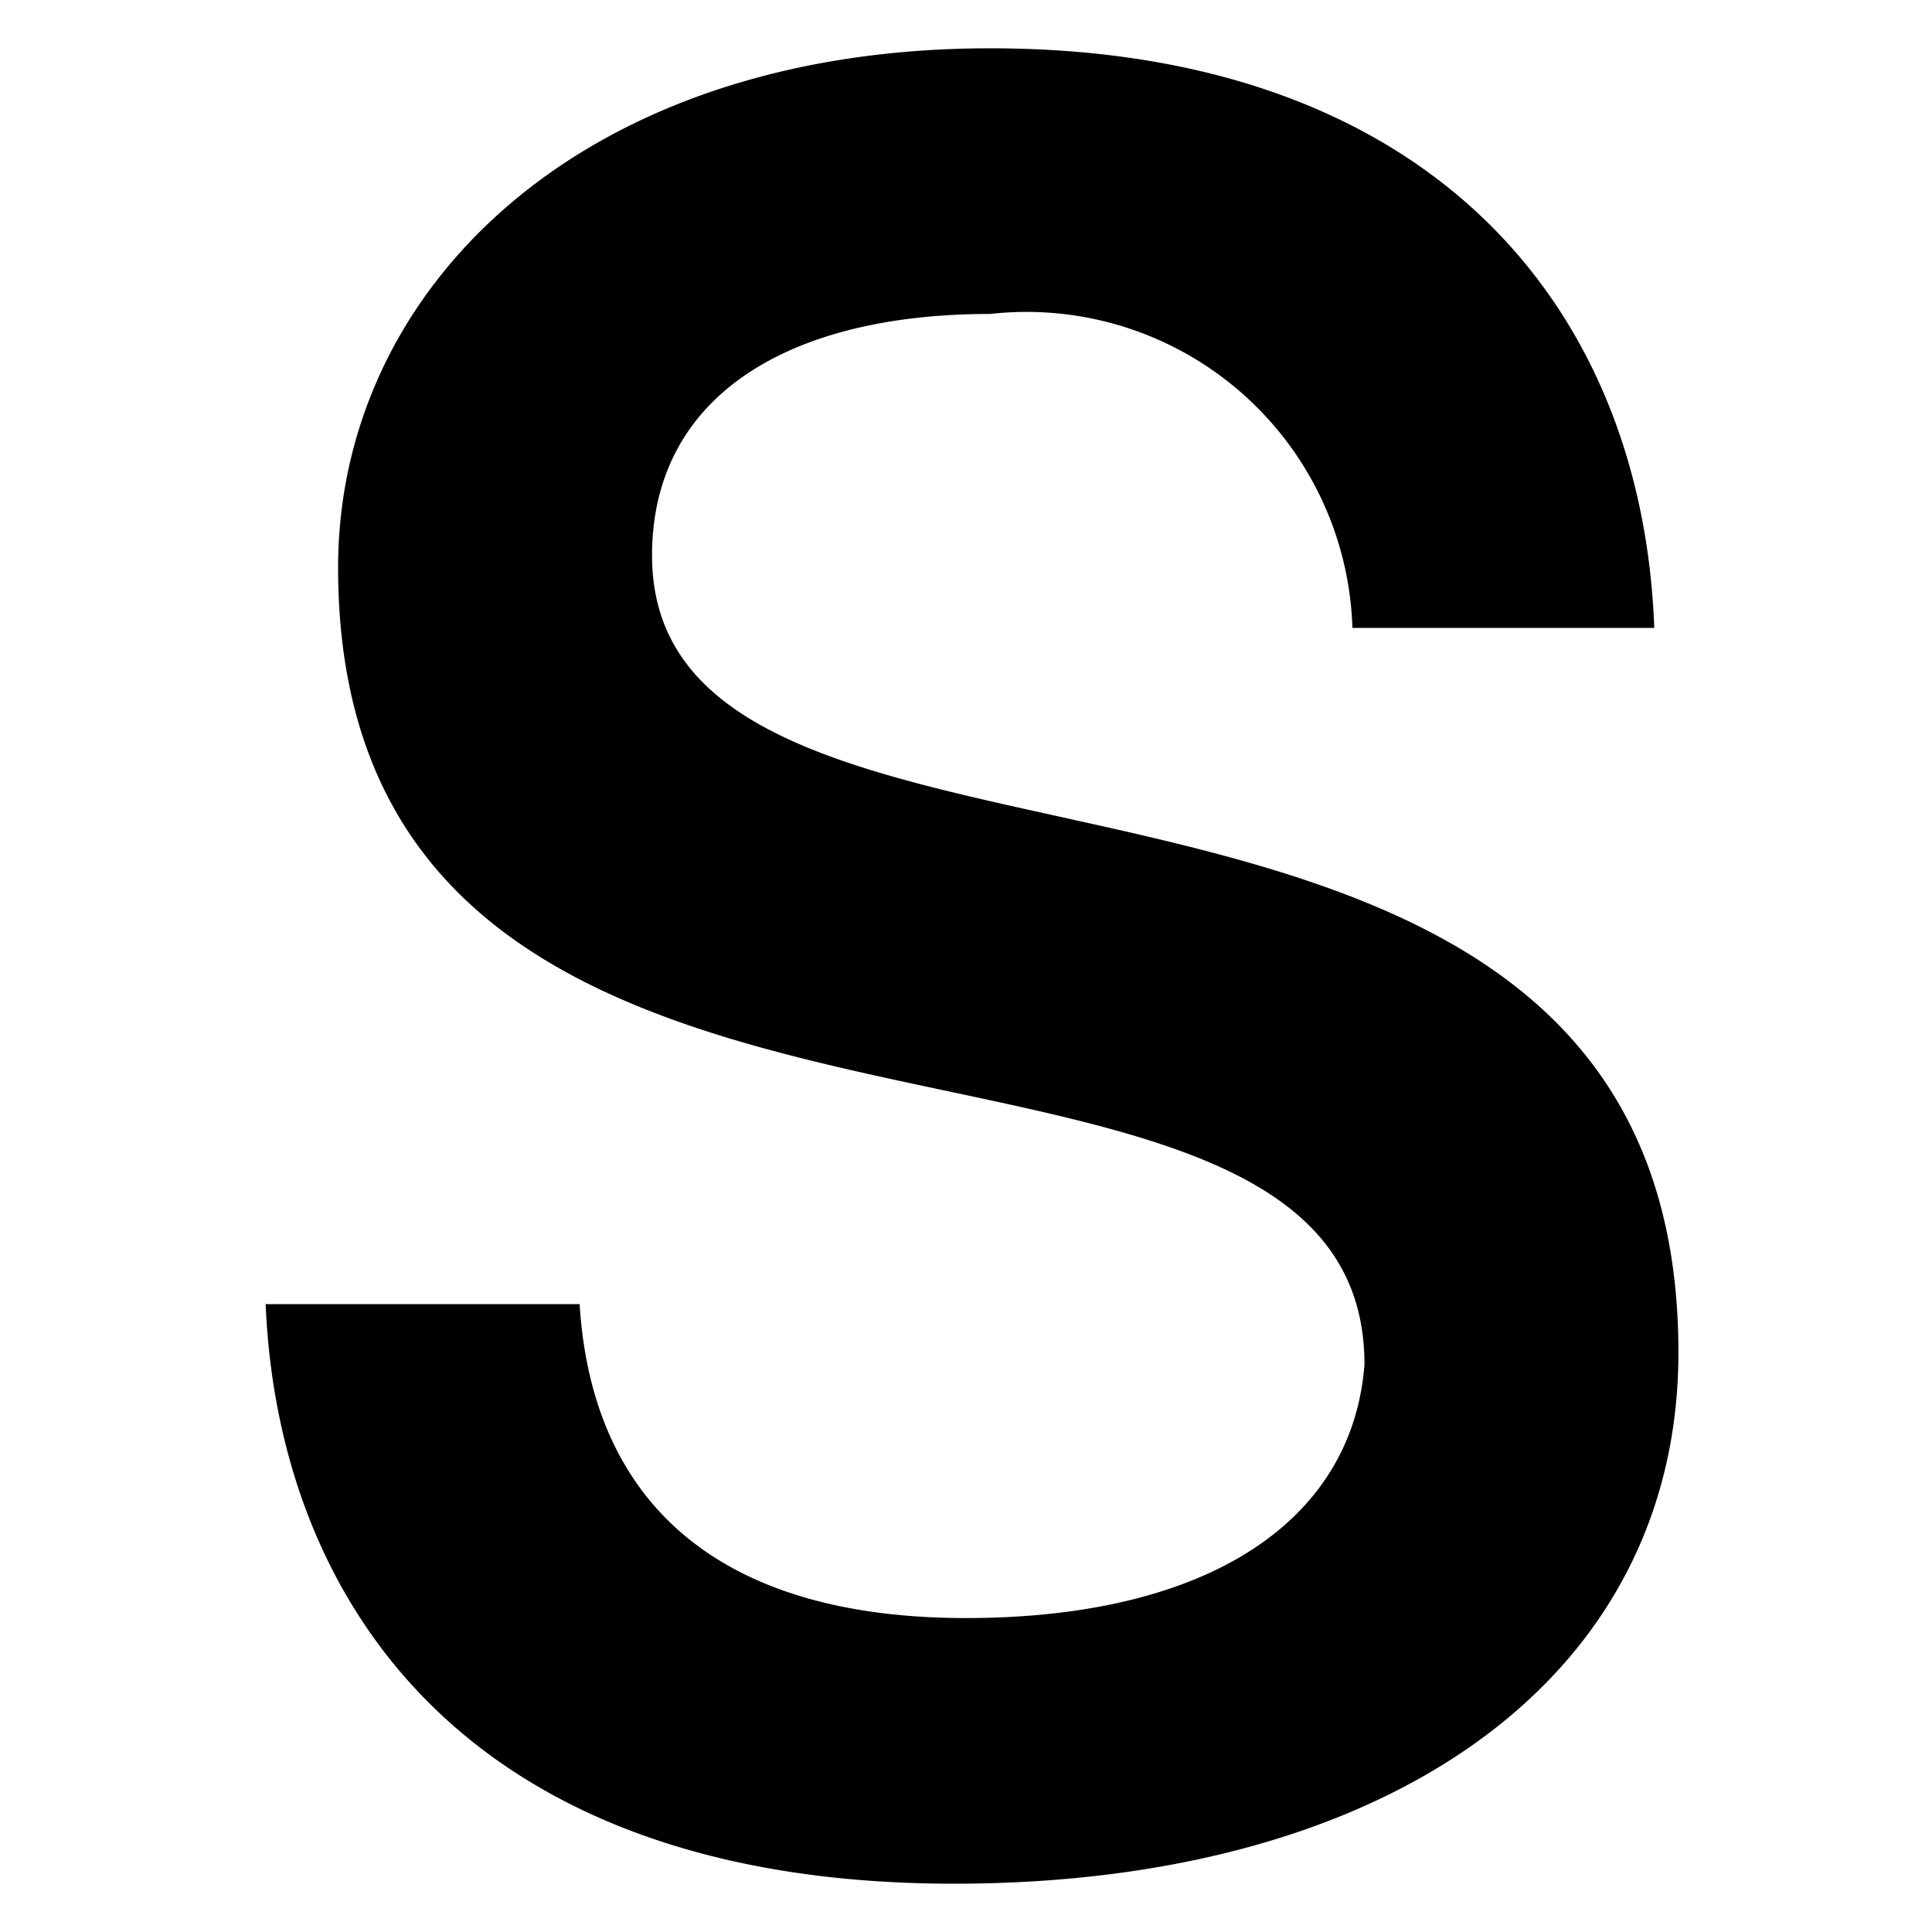
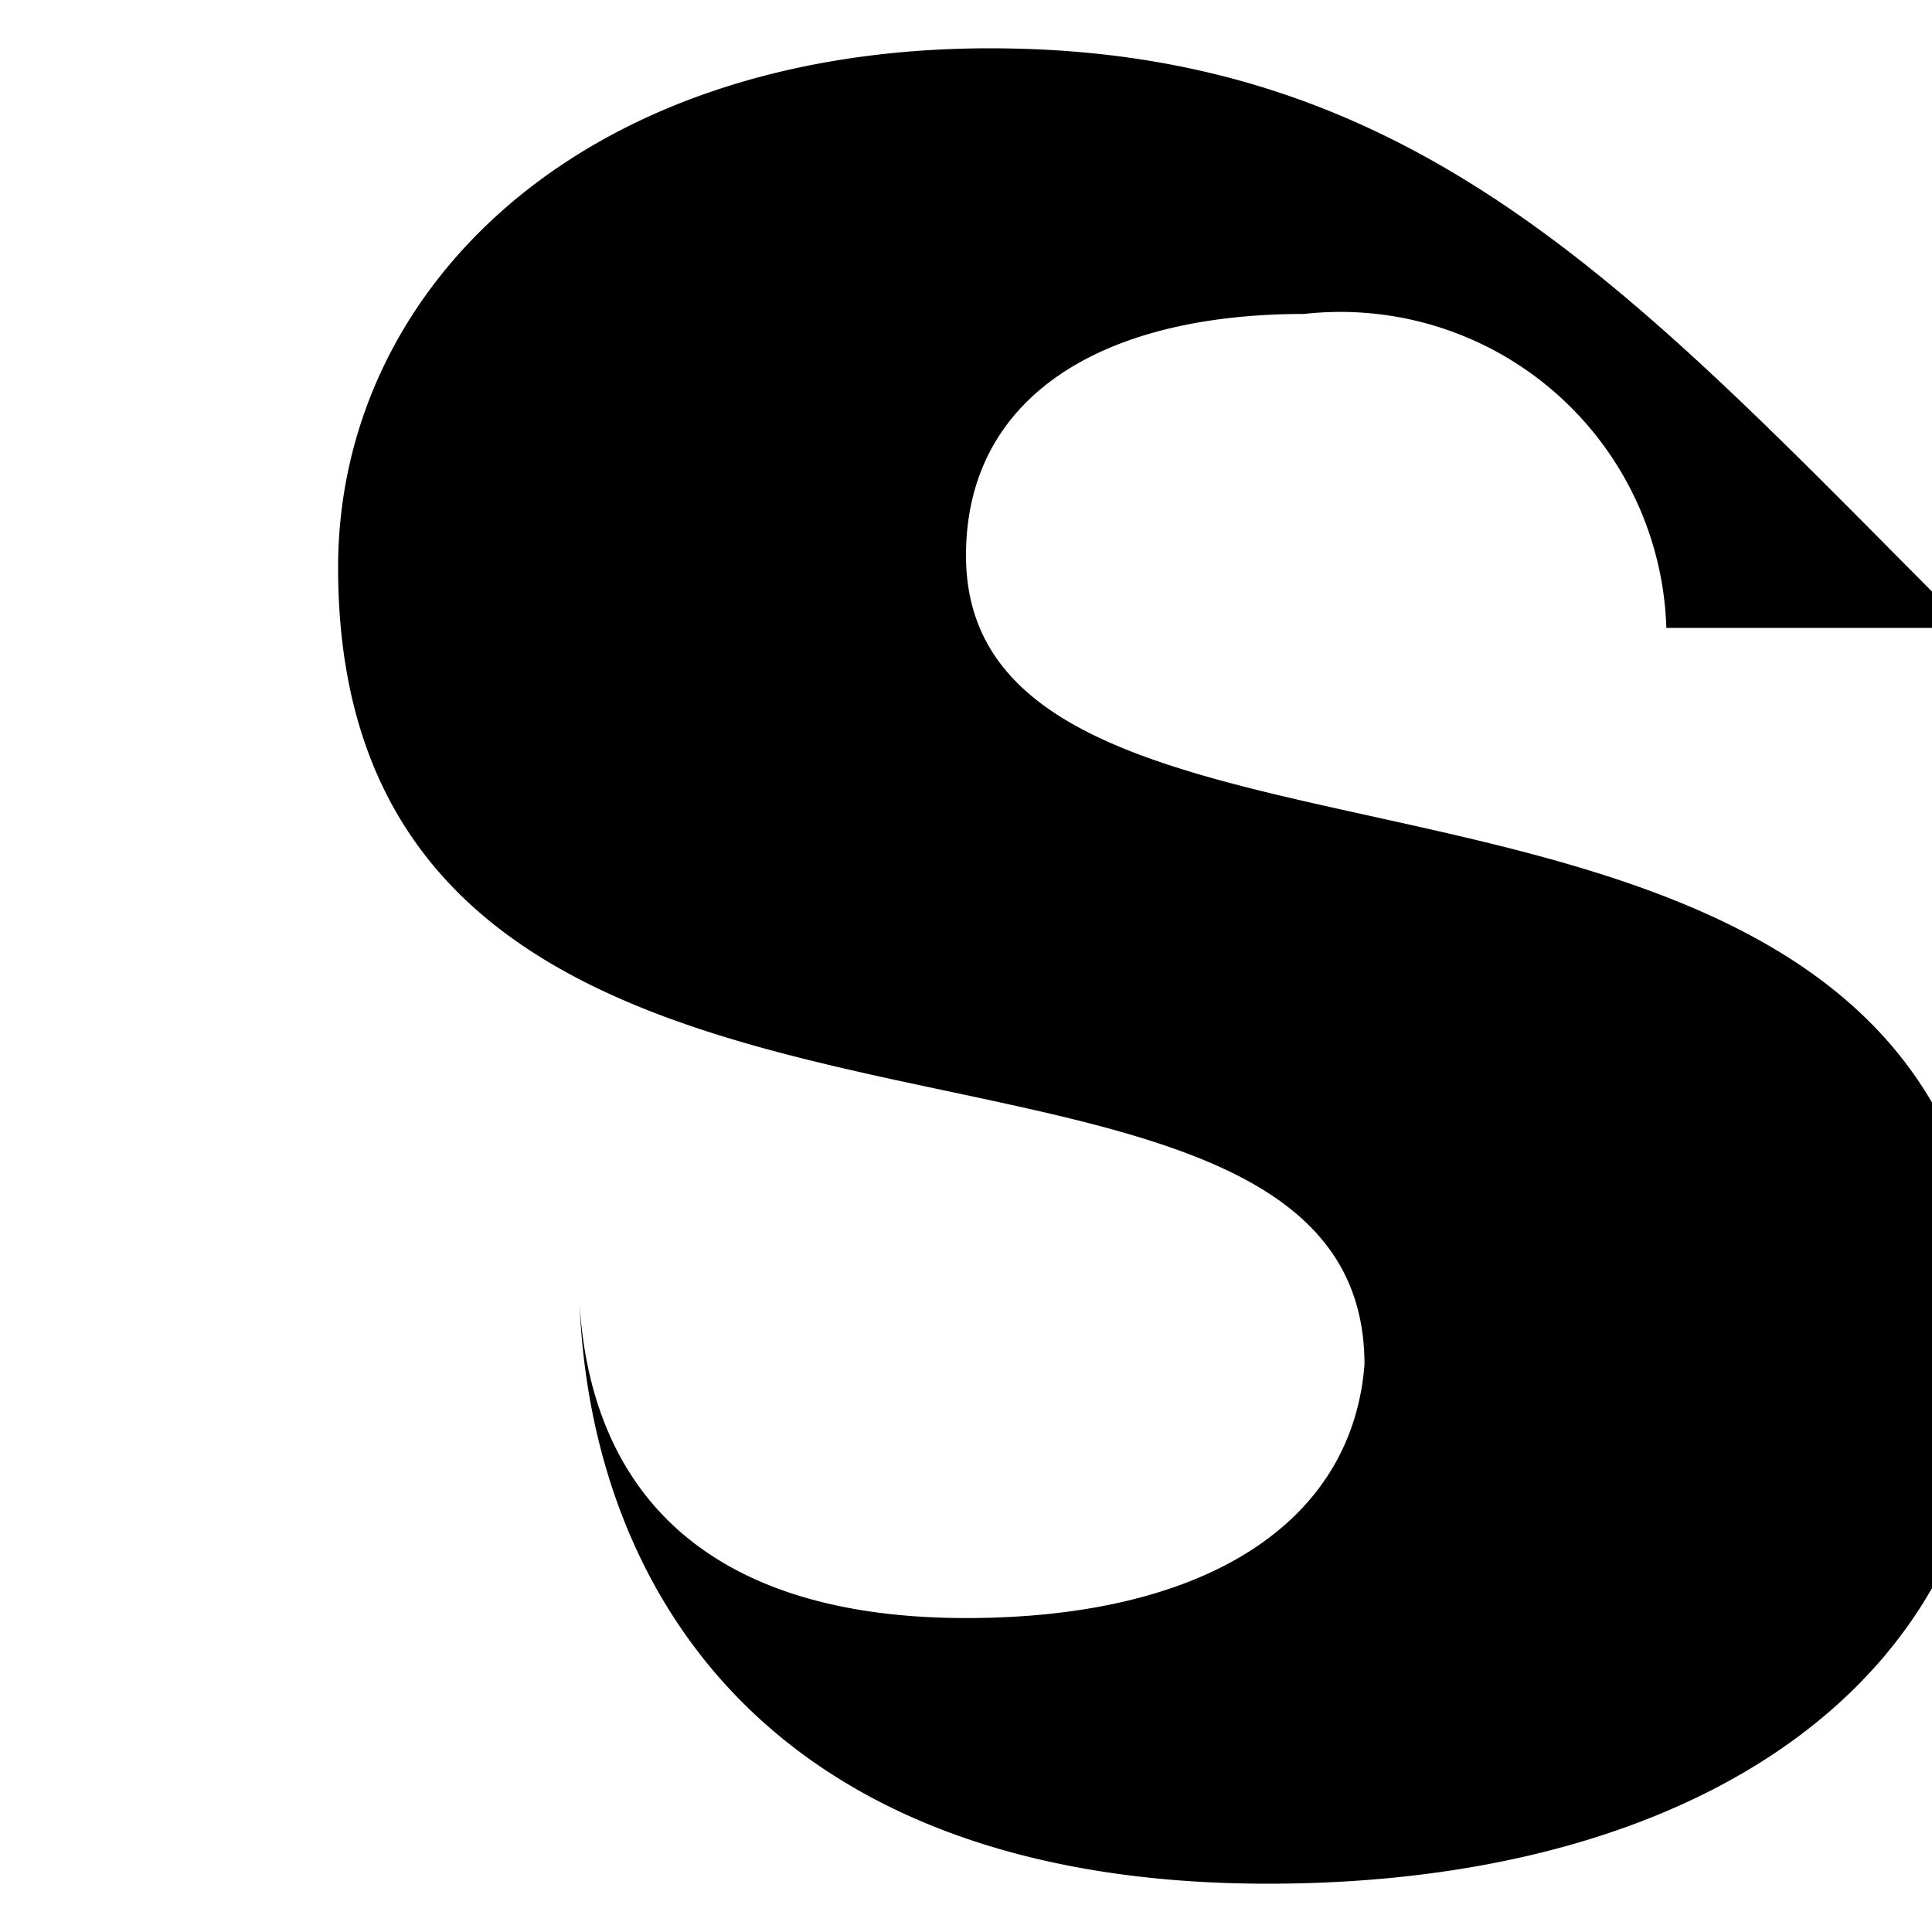
<svg xmlns="http://www.w3.org/2000/svg" viewBox="0 0 16 16">
-   <path d="M8,13.4c-2.1,0-3.1-1-3.2-2.6H2.2c.1,2.4,1.6,4.8,5.7,4.8,3.6,0,6-1.7,6-4.4,0-5.8-8.5-3.3-8.5-6.6,0-1.3,1.1-2,2.8-2a2.7,2.7,0,0,1,3,2.6h2.5C13.6,2.5,11.8.4,8.2.4c-3.4,0-5.4,2-5.4,4.3,0,5.8,8.5,3.1,8.5,6.6C11.2,12.6,10,13.4,8,13.4Z" fill="#000000" />
+   <path d="M8,13.4c-2.1,0-3.1-1-3.2-2.6c.1,2.4,1.6,4.8,5.7,4.8,3.6,0,6-1.7,6-4.4,0-5.8-8.5-3.3-8.5-6.6,0-1.3,1.1-2,2.8-2a2.7,2.7,0,0,1,3,2.6h2.5C13.6,2.5,11.8.4,8.2.4c-3.4,0-5.4,2-5.4,4.3,0,5.8,8.5,3.1,8.5,6.6C11.2,12.6,10,13.4,8,13.4Z" fill="#000000" />
</svg>